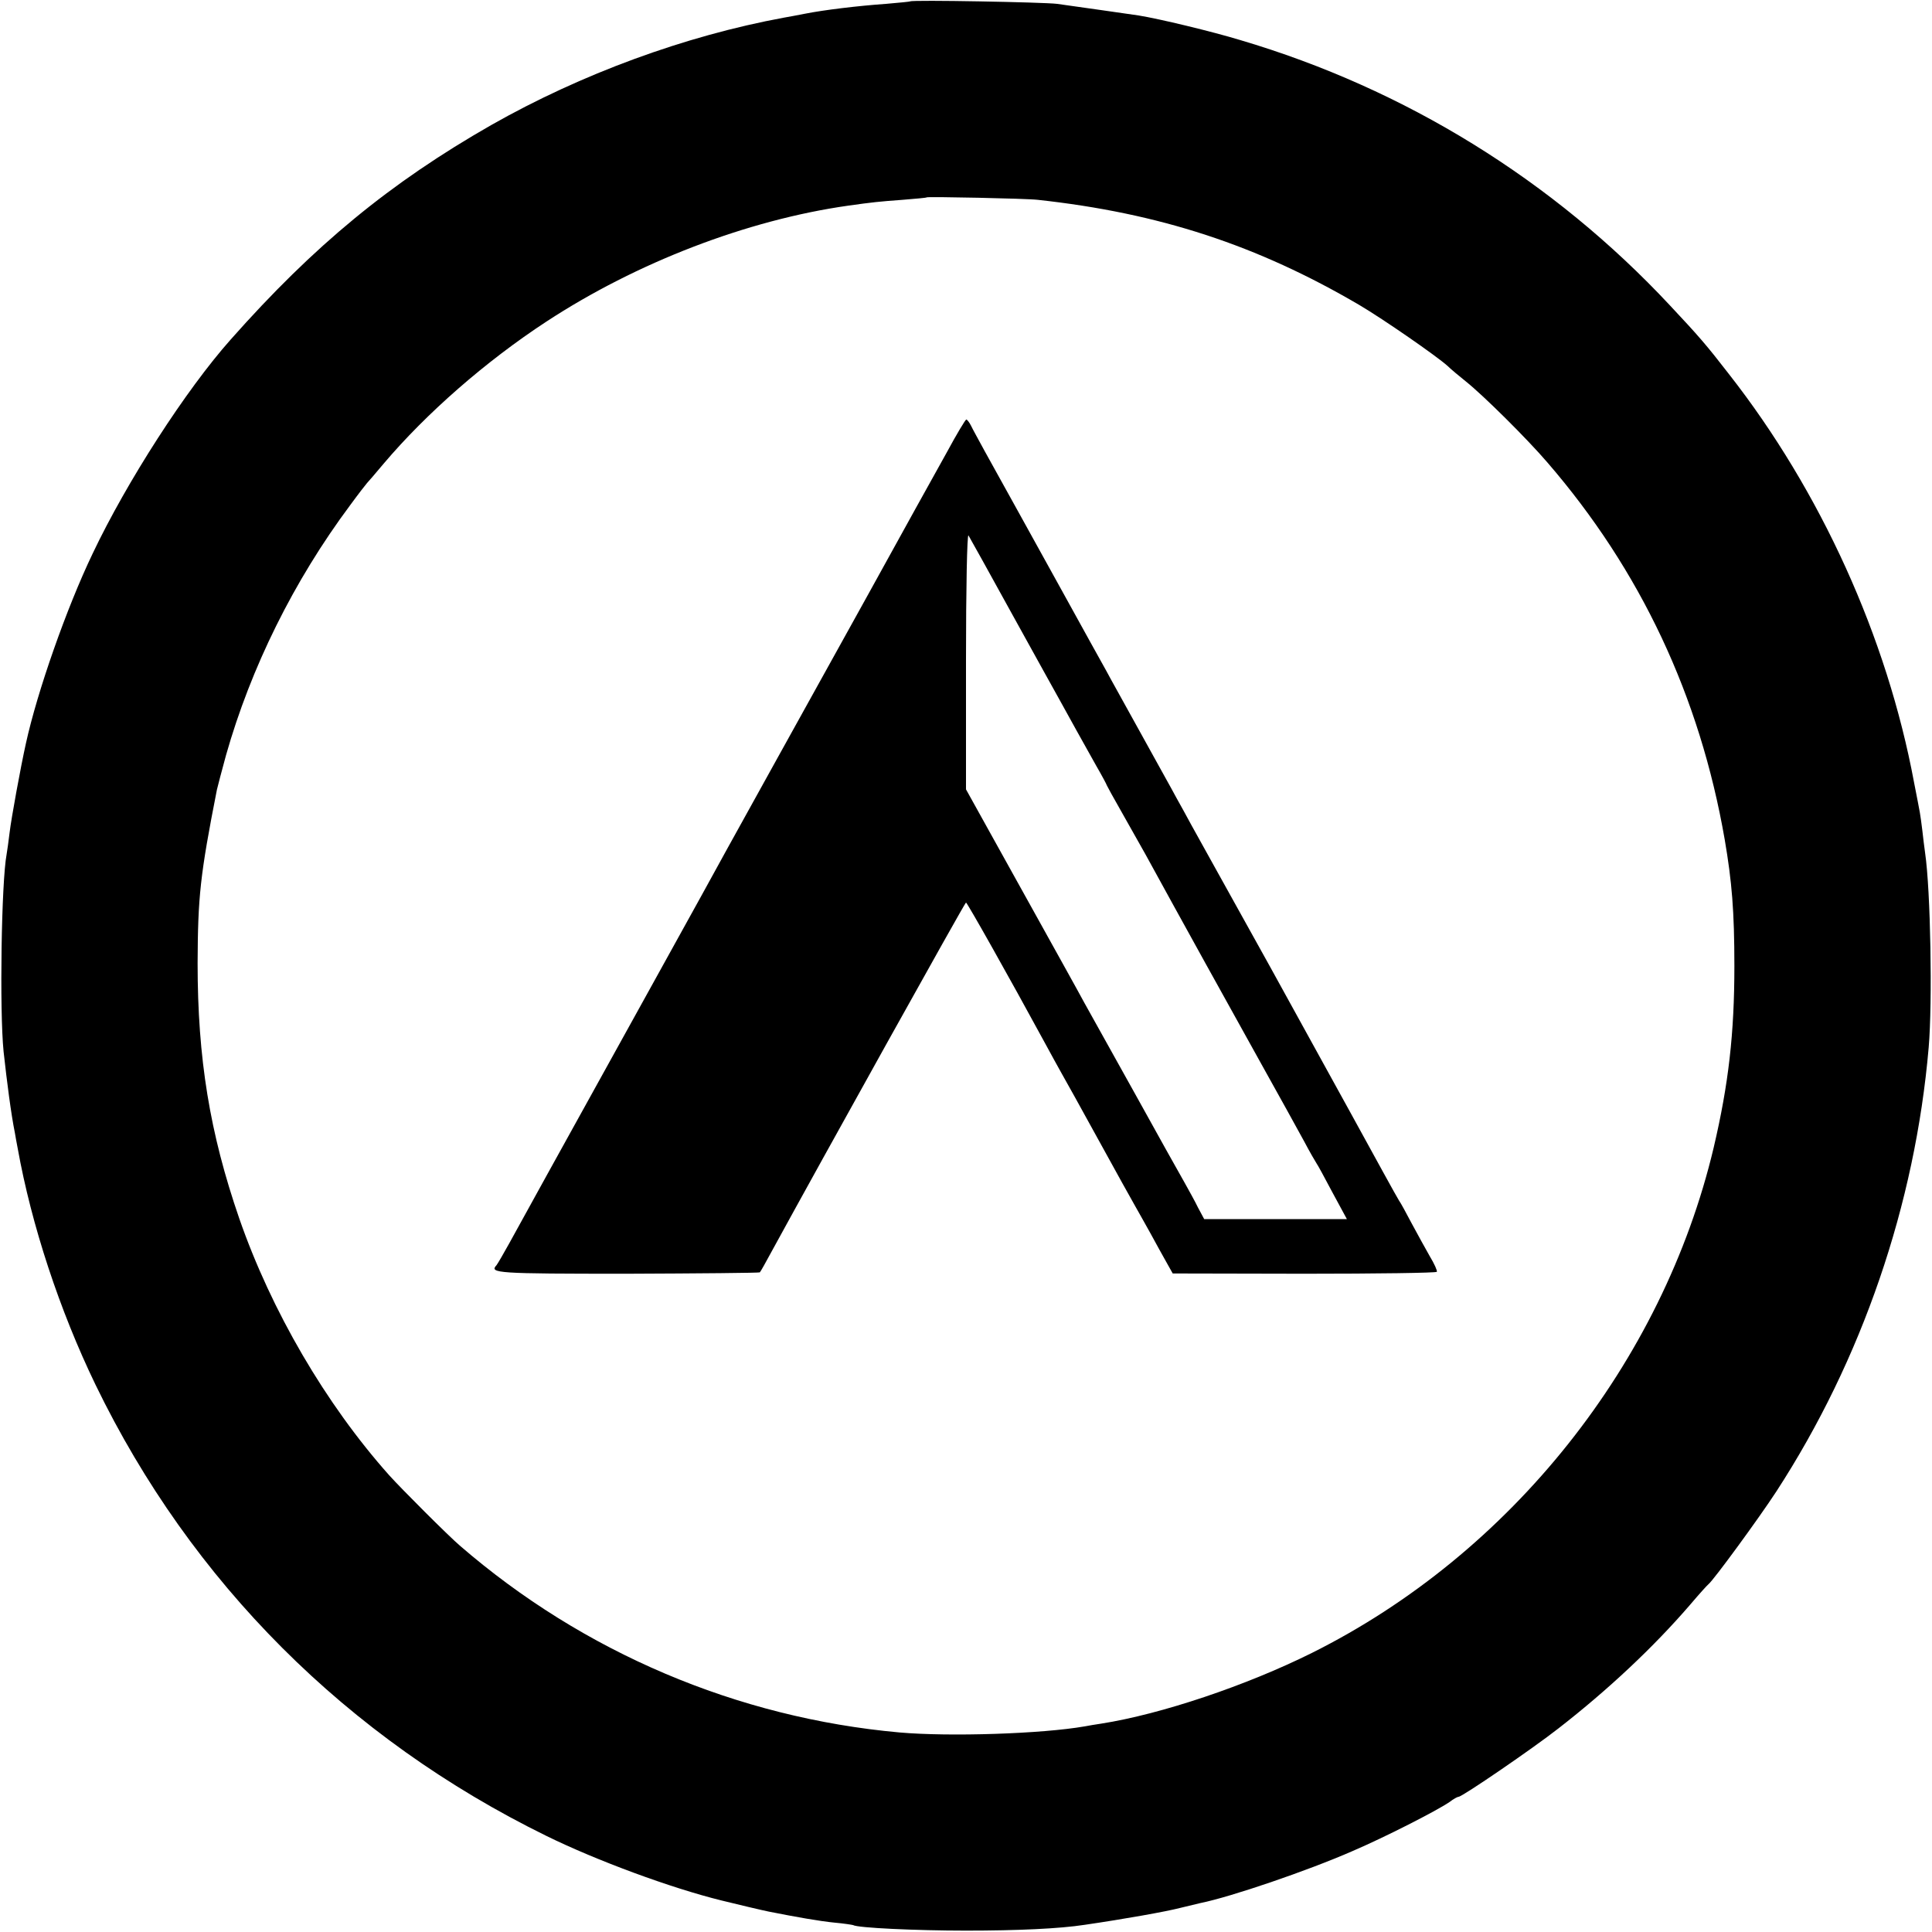
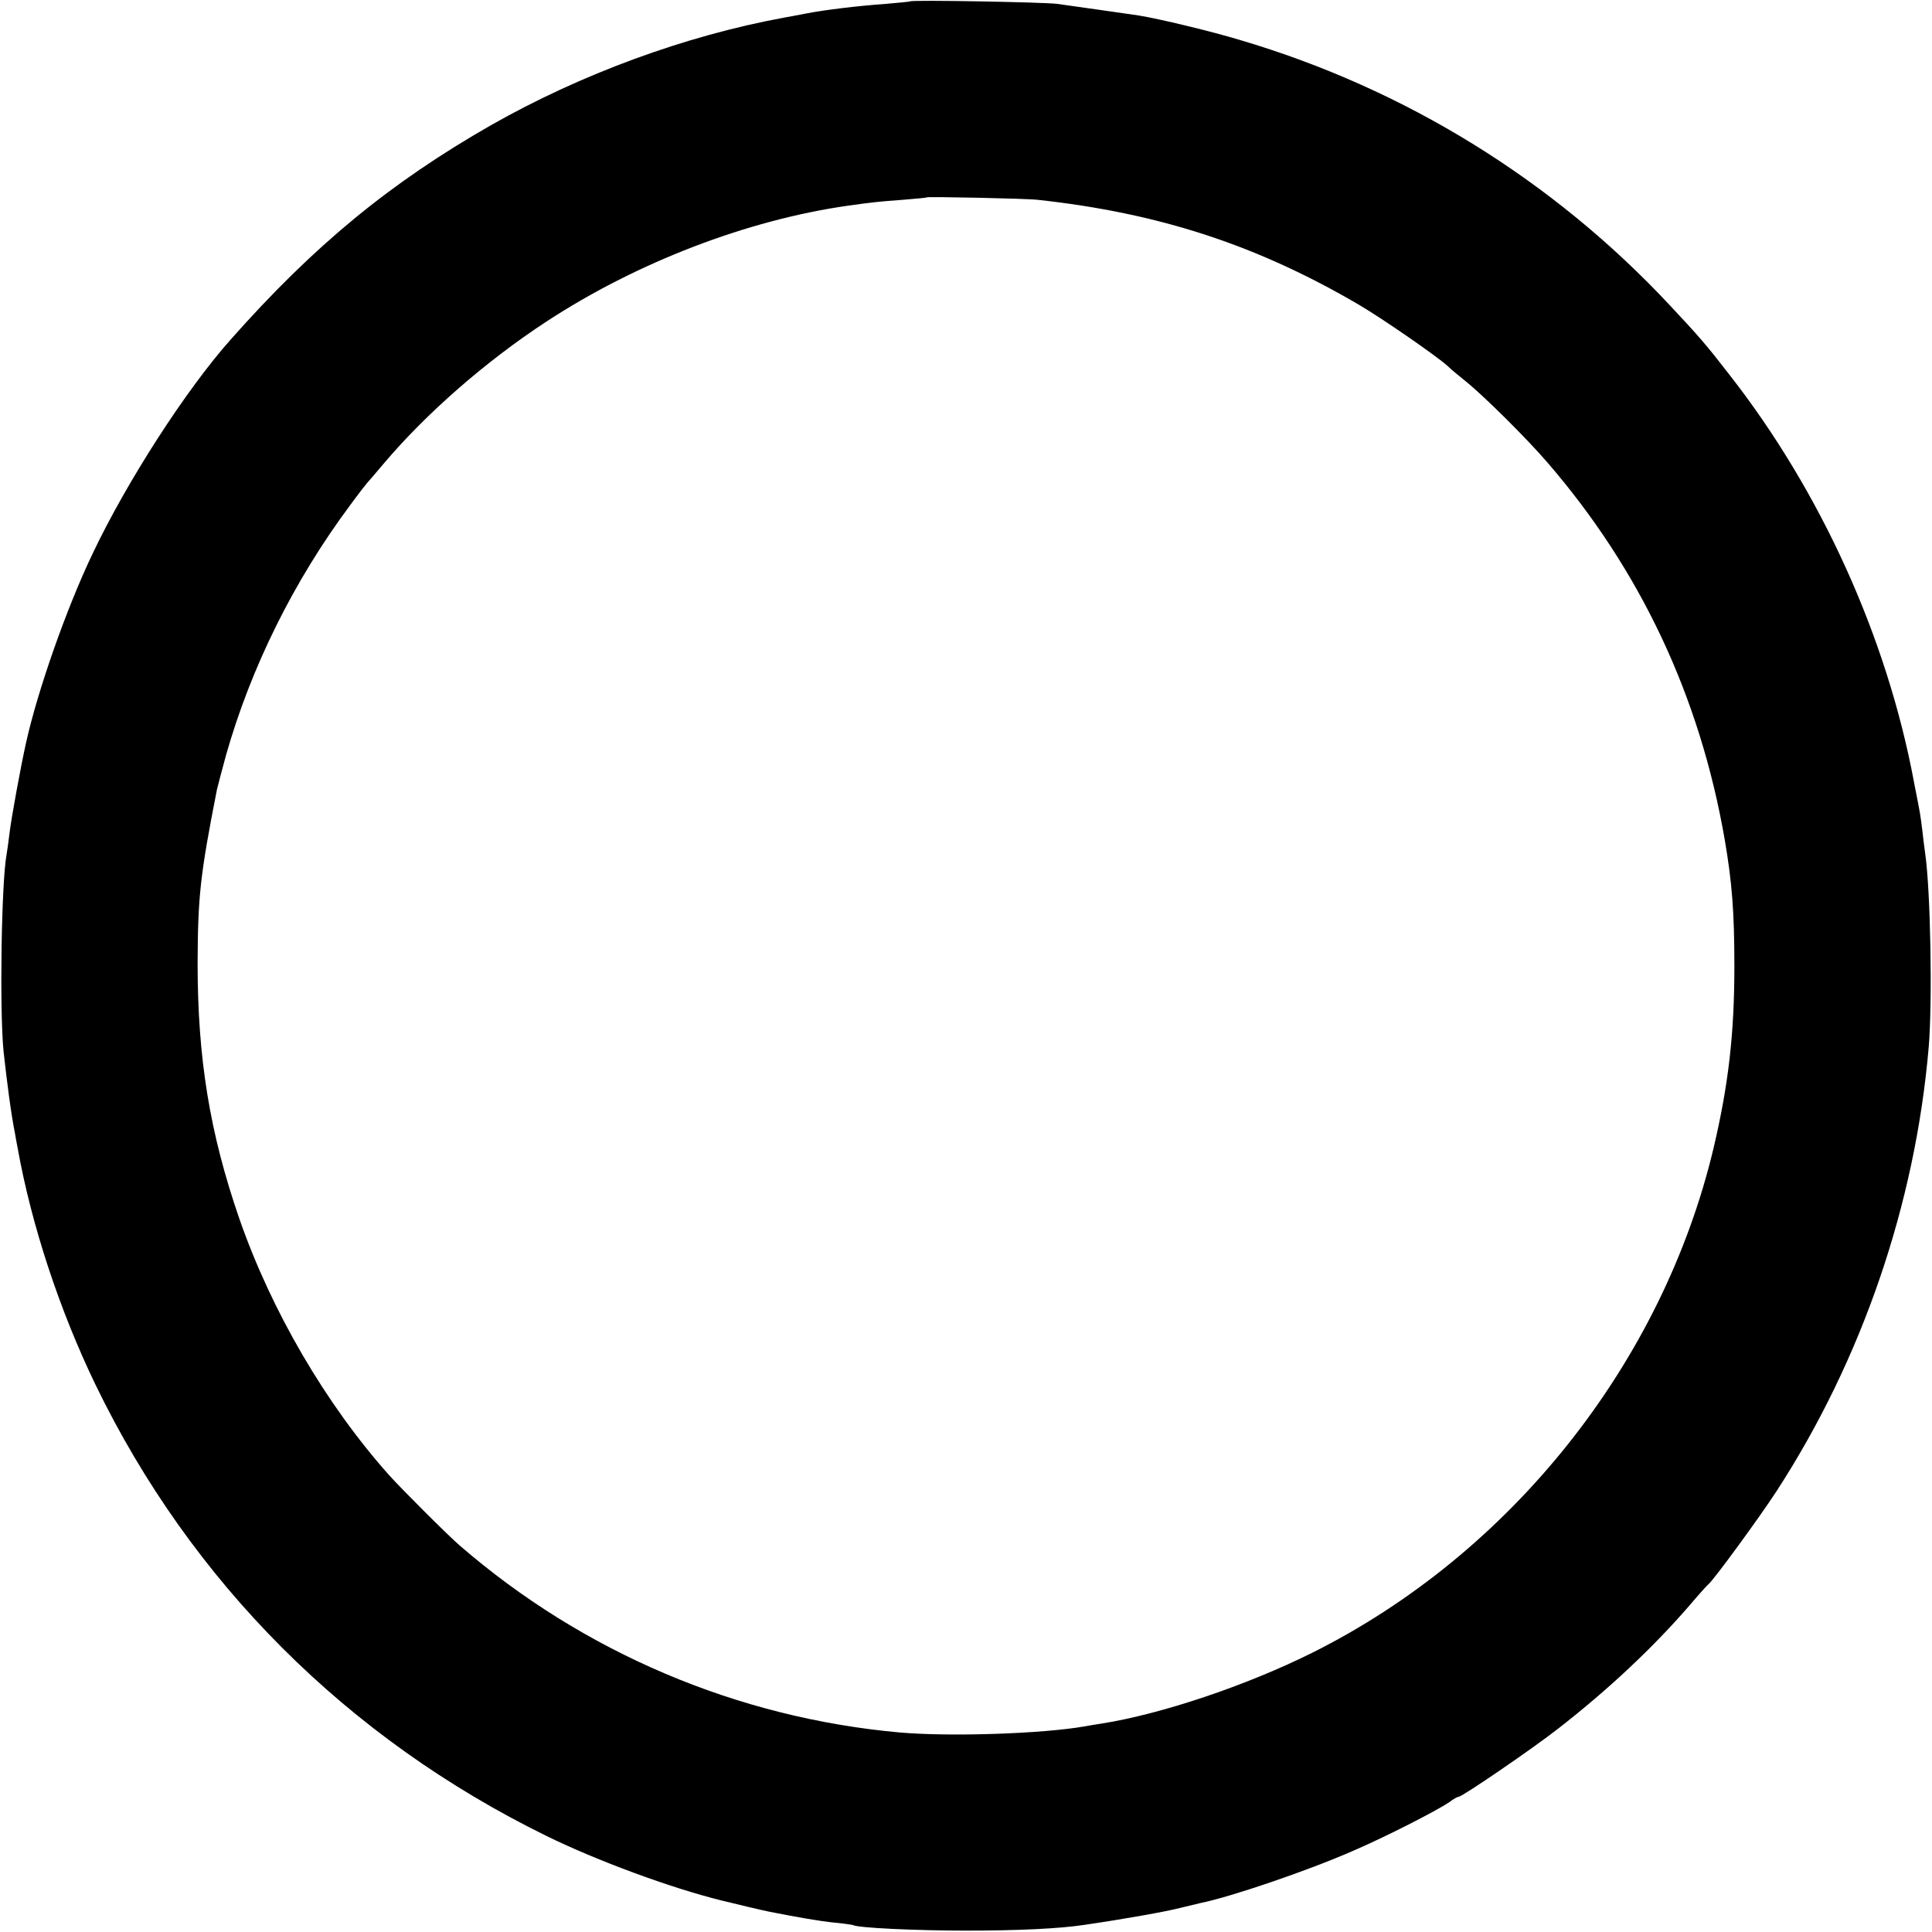
<svg xmlns="http://www.w3.org/2000/svg" version="1.0" width="700pt" height="700pt" viewBox="0 0 700 700" preserveAspectRatio="xMidYMid meet">
  <g transform="translate(0,700) scale(0.1,-0.1)" fill="#000000" stroke="none">
    <path d="M3298 6995 c-1 -1 -41 -5 -88 -9 -100 -7 -225 -22 -295 -36 -27 -5 -61 -12 -75 -14 -358 -66 -734 -204 -1060 -389 -366 -209 -642 -436 -944 -777 -162 -182 -376 -514 -500 -775 -95 -198 -201 -501 -242 -688 -20 -90 -53 -272 -59 -322 -4 -33 -9 -69 -11 -80 -19 -100 -26 -567 -11 -715 12 -109 27 -226 41 -295 2 -11 6 -36 10 -55 50 -279 152 -588 282 -857 347 -716 912 -1281 1634 -1635 181 -89 452 -189 635 -234 48 -12 154 -37 170 -40 101 -20 186 -35 238 -40 34 -3 65 -8 68 -9 15 -10 227 -20 409 -20 187 0 339 7 430 21 144 21 295 48 345 61 33 8 67 16 75 18 109 22 388 117 550 188 119 51 305 146 352 178 14 11 29 19 33 19 13 0 269 175 362 248 180 140 344 294 476 447 33 39 63 72 67 75 18 14 182 238 246 336 310 477 503 1040 552 1609 14 164 7 569 -13 705 -3 19 -7 56 -10 81 -3 25 -7 54 -9 65 -2 10 -11 60 -21 109 -98 526 -338 1055 -671 1480 -82 106 -109 137 -214 249 -422 452 -958 784 -1557 961 -102 31 -293 77 -368 89 -33 5 -224 32 -295 42 -47 6 -526 15 -532 9z m462 -719 c440 -48 795 -164 1165 -381 88 -52 280 -185 320 -221 11 -11 41 -36 66 -56 64 -51 223 -209 295 -293 338 -391 553 -848 643 -1367 26 -152 35 -259 35 -458 0 -244 -21 -428 -75 -658 -185 -780 -734 -1471 -1456 -1831 -237 -118 -546 -222 -763 -256 -19 -3 -46 -7 -60 -10 -155 -27 -489 -38 -671 -22 -588 53 -1146 290 -1593 677 -41 35 -214 208 -256 255 -230 258 -427 596 -543 930 -107 310 -151 580 -151 925 1 241 9 319 70 629 3 13 18 70 33 125 90 317 245 631 450 906 30 41 58 77 61 80 3 3 30 34 60 70 155 183 370 371 590 515 327 214 727 368 1094 420 85 12 113 15 196 21 47 4 86 7 88 9 4 3 360 -4 402 -9z" />
-     <path d="M3431 5362 c-36 -64 -166 -299 -289 -522 -227 -409 -466 -841 -507 -915 -57 -104 -96 -175 -287 -520 -340 -614 -463 -837 -503 -910 -21 -38 -42 -74 -46 -79 -27 -29 0 -31 471 -31 263 1 481 3 483 5 3 3 22 37 43 76 182 333 700 1264 704 1264 4 0 154 -266 286 -509 23 -42 50 -92 61 -111 11 -19 71 -127 133 -240 62 -113 122 -221 133 -240 11 -19 36 -64 55 -98 19 -35 45 -82 58 -105 l23 -41 476 -1 c263 0 479 3 481 7 2 4 -9 29 -26 57 -16 28 -45 81 -65 118 -20 38 -40 75 -46 83 -9 14 -90 162 -174 315 -21 38 -152 276 -292 530 -141 253 -269 485 -286 515 -16 30 -41 75 -55 100 -13 25 -71 128 -127 230 -56 102 -114 205 -127 230 -14 25 -84 151 -155 280 -129 234 -211 381 -285 515 -21 39 -44 80 -50 93 -6 12 -14 22 -17 22 -3 0 -35 -53 -70 -118z m236 -587 c82 -148 163 -295 180 -325 34 -62 68 -123 124 -223 22 -38 39 -70 39 -72 0 -1 25 -47 56 -101 31 -55 68 -121 84 -149 117 -214 323 -586 420 -760 64 -115 134 -241 155 -280 20 -38 41 -74 45 -80 4 -5 30 -53 58 -106 l52 -96 -259 0 -258 0 -22 41 c-11 23 -34 64 -49 91 -16 28 -99 176 -184 330 -86 154 -167 300 -181 325 -13 25 -115 208 -226 408 l-201 362 0 468 c0 259 4 460 9 452 5 -8 76 -136 158 -285z" />
  </g>
</svg>